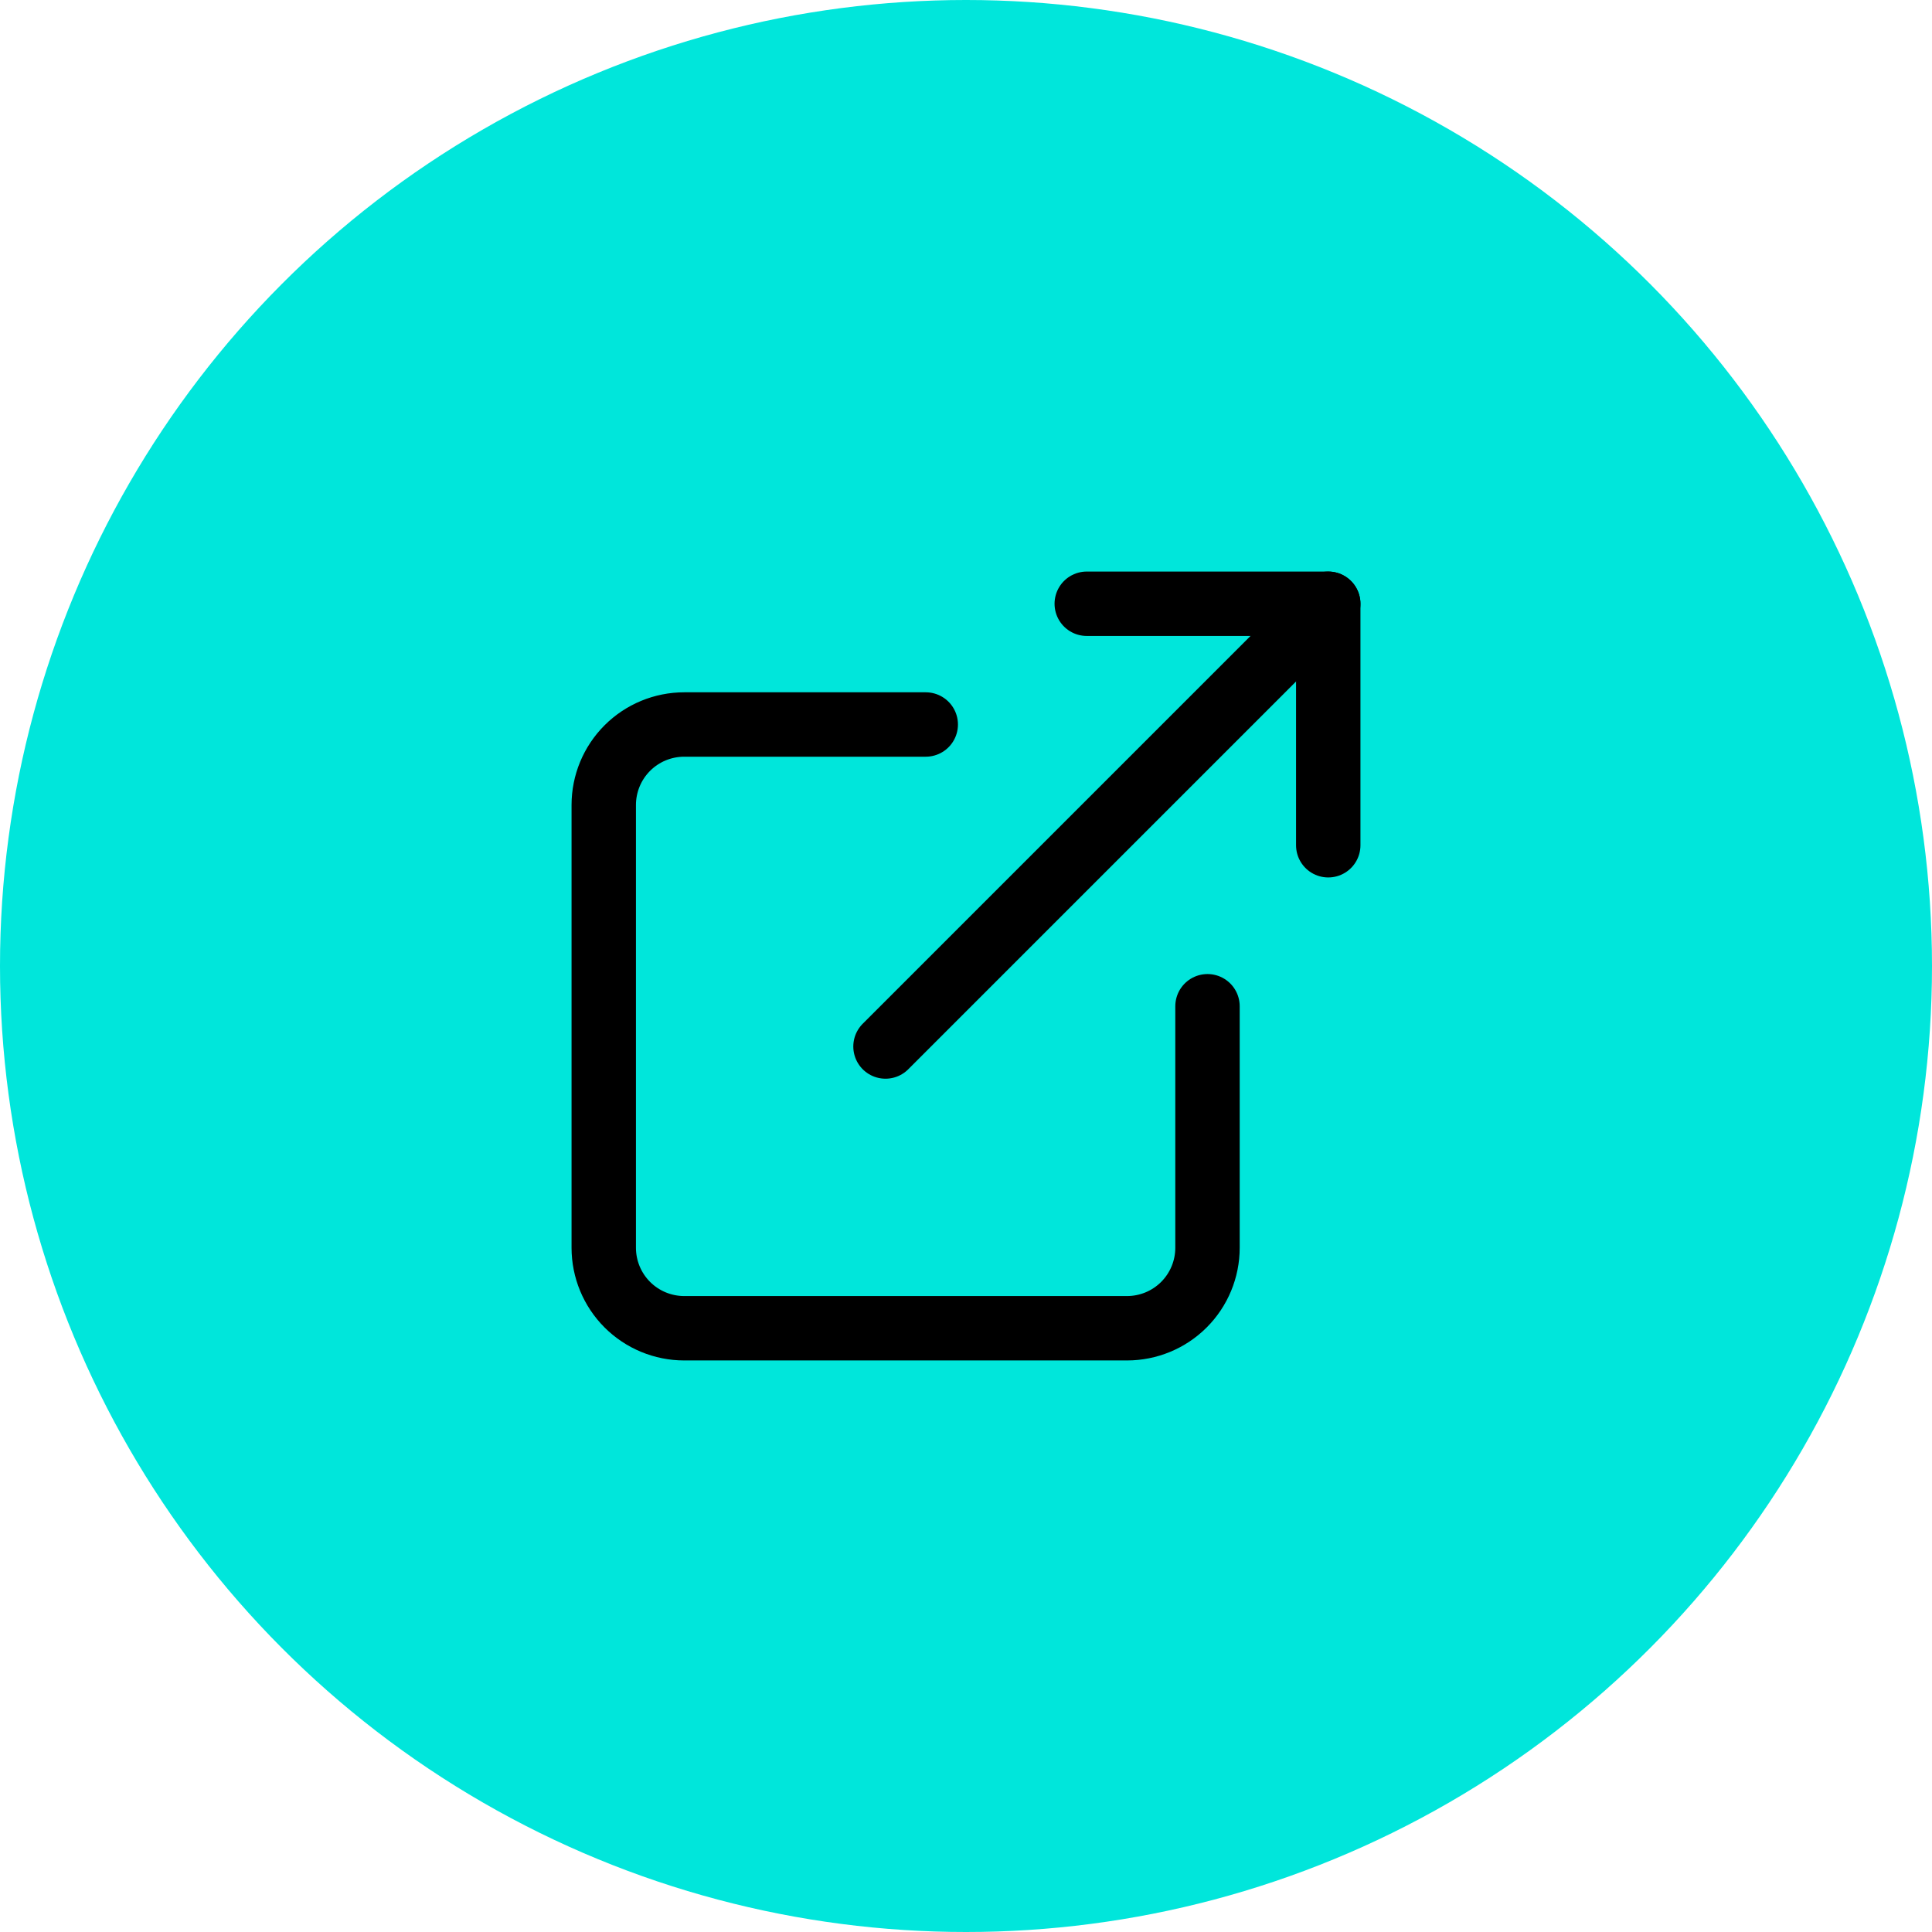
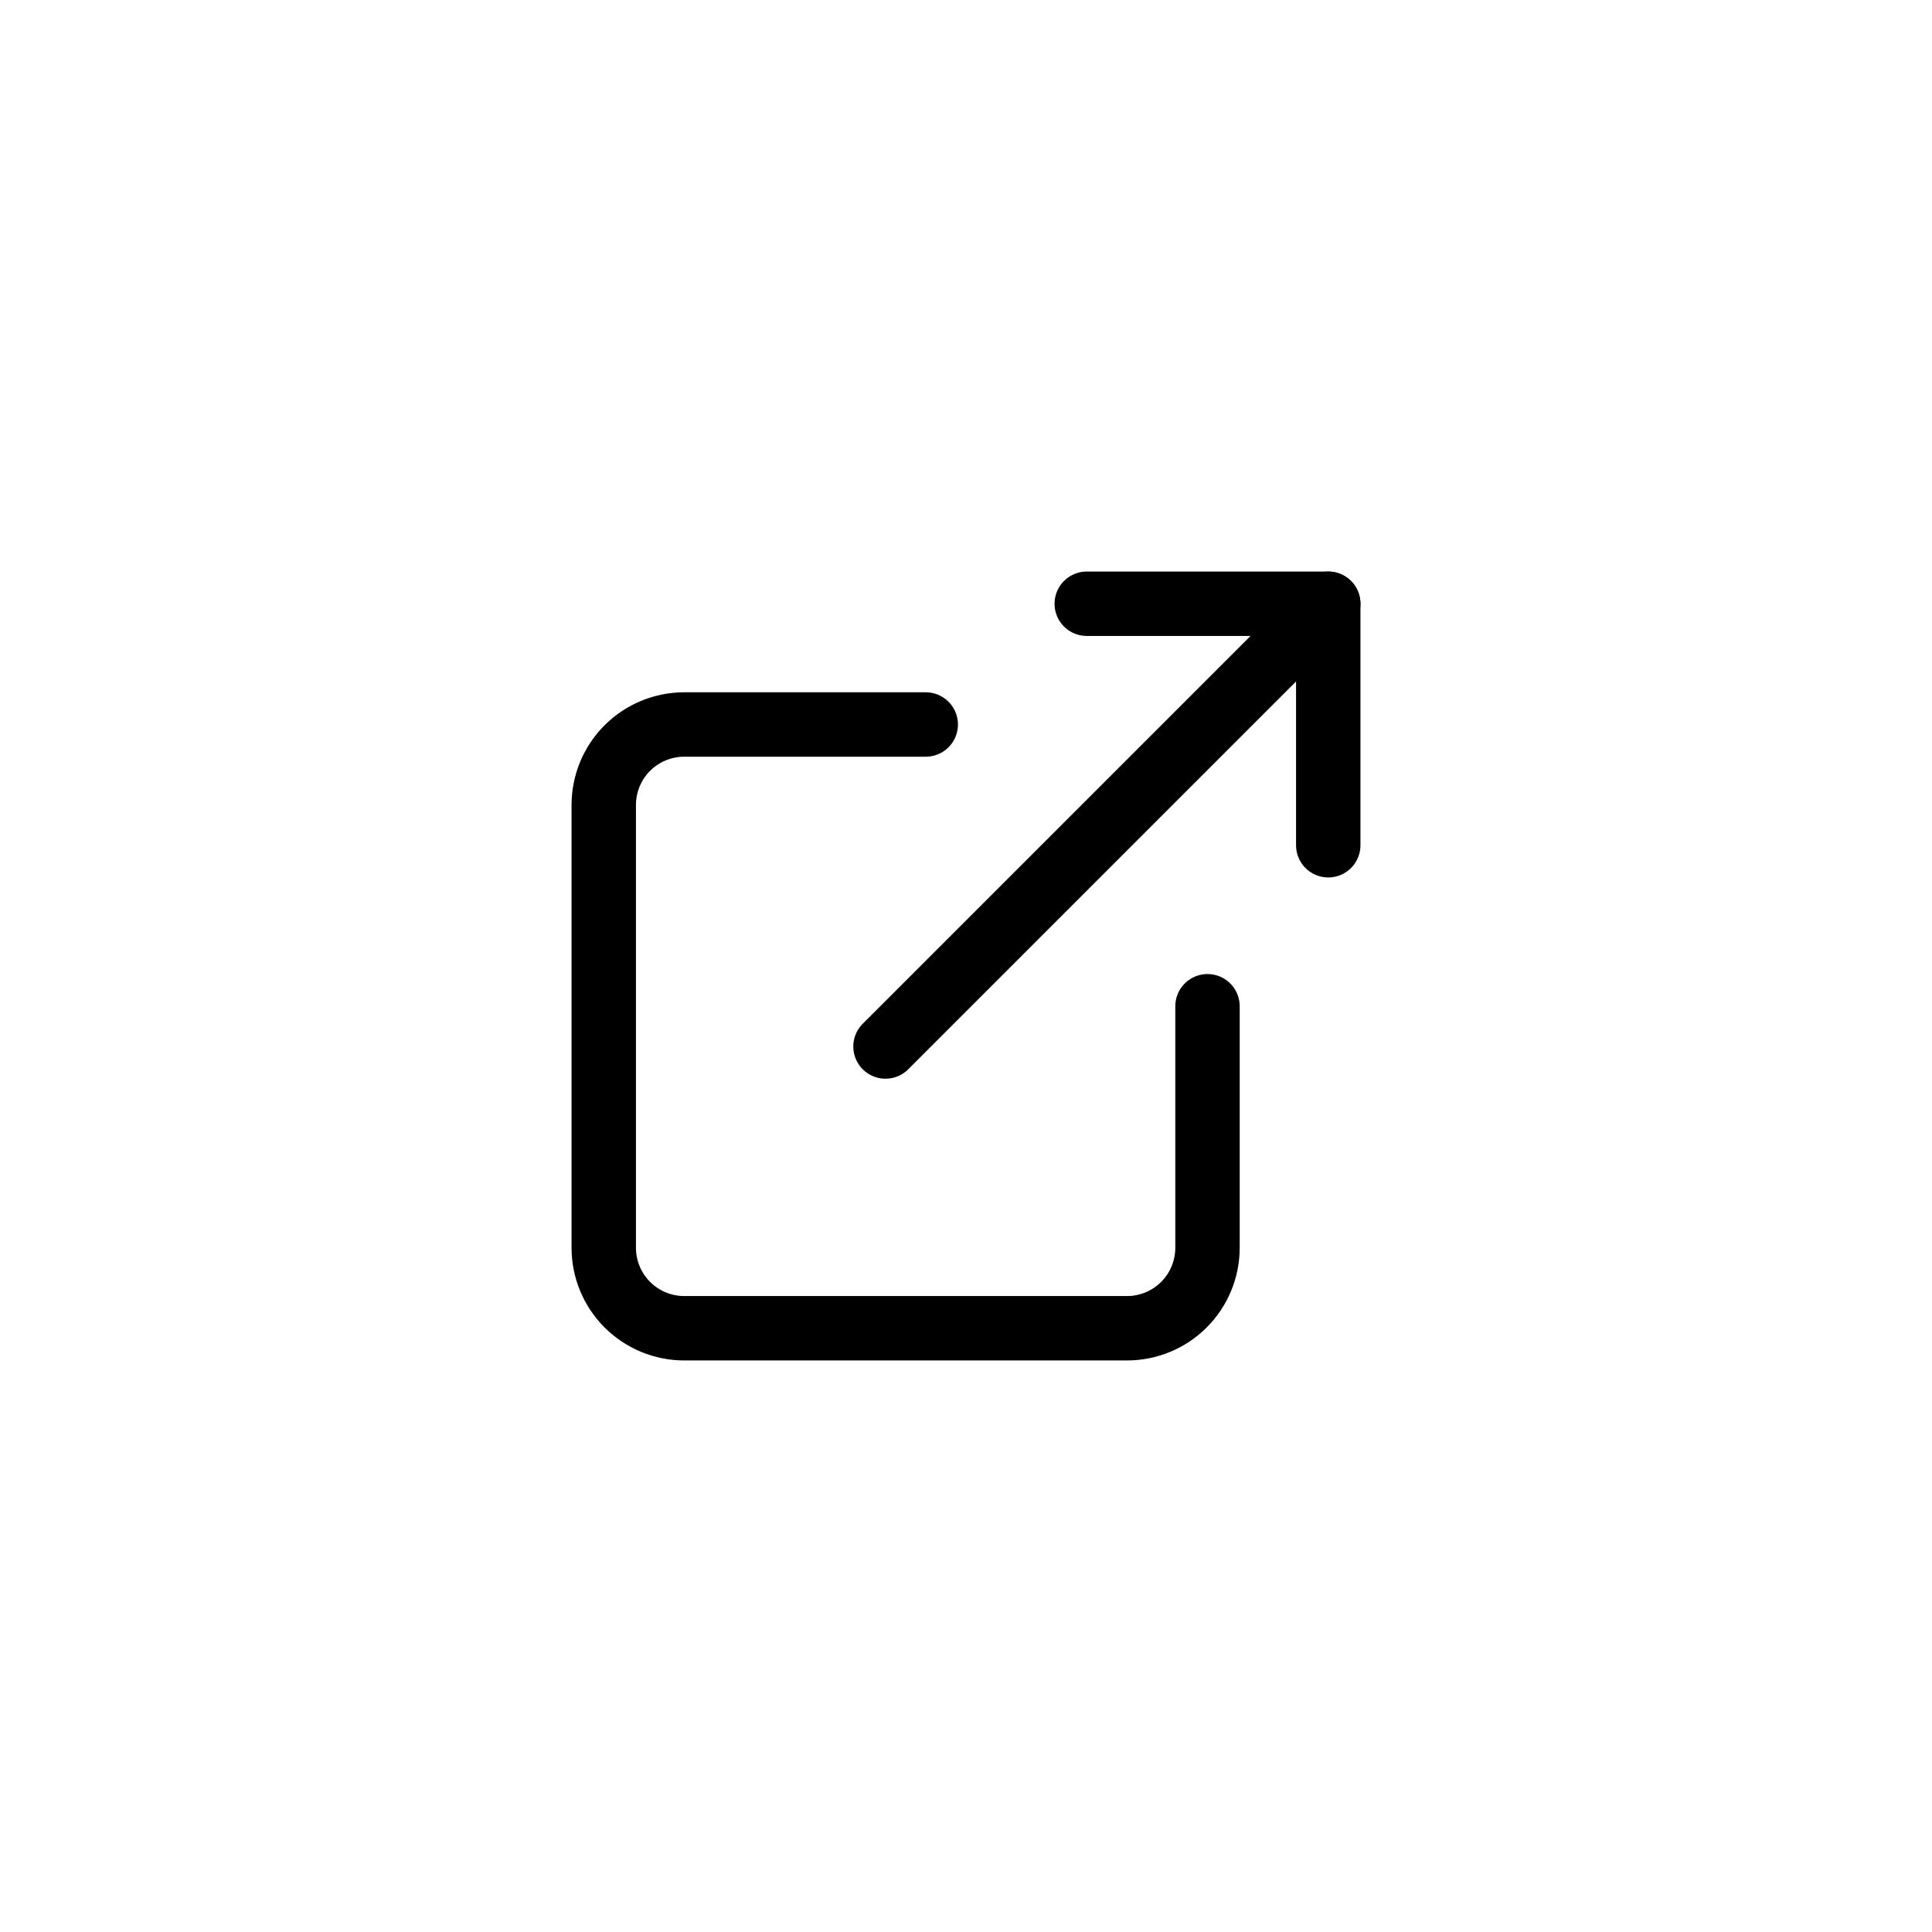
<svg xmlns="http://www.w3.org/2000/svg" width="60" height="60" viewBox="0 0 60 60" fill="none">
-   <circle cx="30" cy="30" r="30" fill="#00E6DB" />
  <path d="M33.75 18.75H41.25V26.25" stroke="black" stroke-width="2" stroke-linecap="round" stroke-linejoin="round" />
  <path d="M27.5 32.5L41.25 18.75" stroke="black" stroke-width="2" stroke-linecap="round" stroke-linejoin="round" />
  <path d="M37.5 31.25V38.75C37.5 39.413 37.237 40.049 36.768 40.518C36.299 40.987 35.663 41.25 35 41.25H21.25C20.587 41.25 19.951 40.987 19.482 40.518C19.013 40.049 18.75 39.413 18.75 38.75V25C18.75 24.337 19.013 23.701 19.482 23.232C19.951 22.763 20.587 22.5 21.25 22.5H28.75" stroke="black" stroke-width="2" stroke-linecap="round" stroke-linejoin="round" />
</svg>